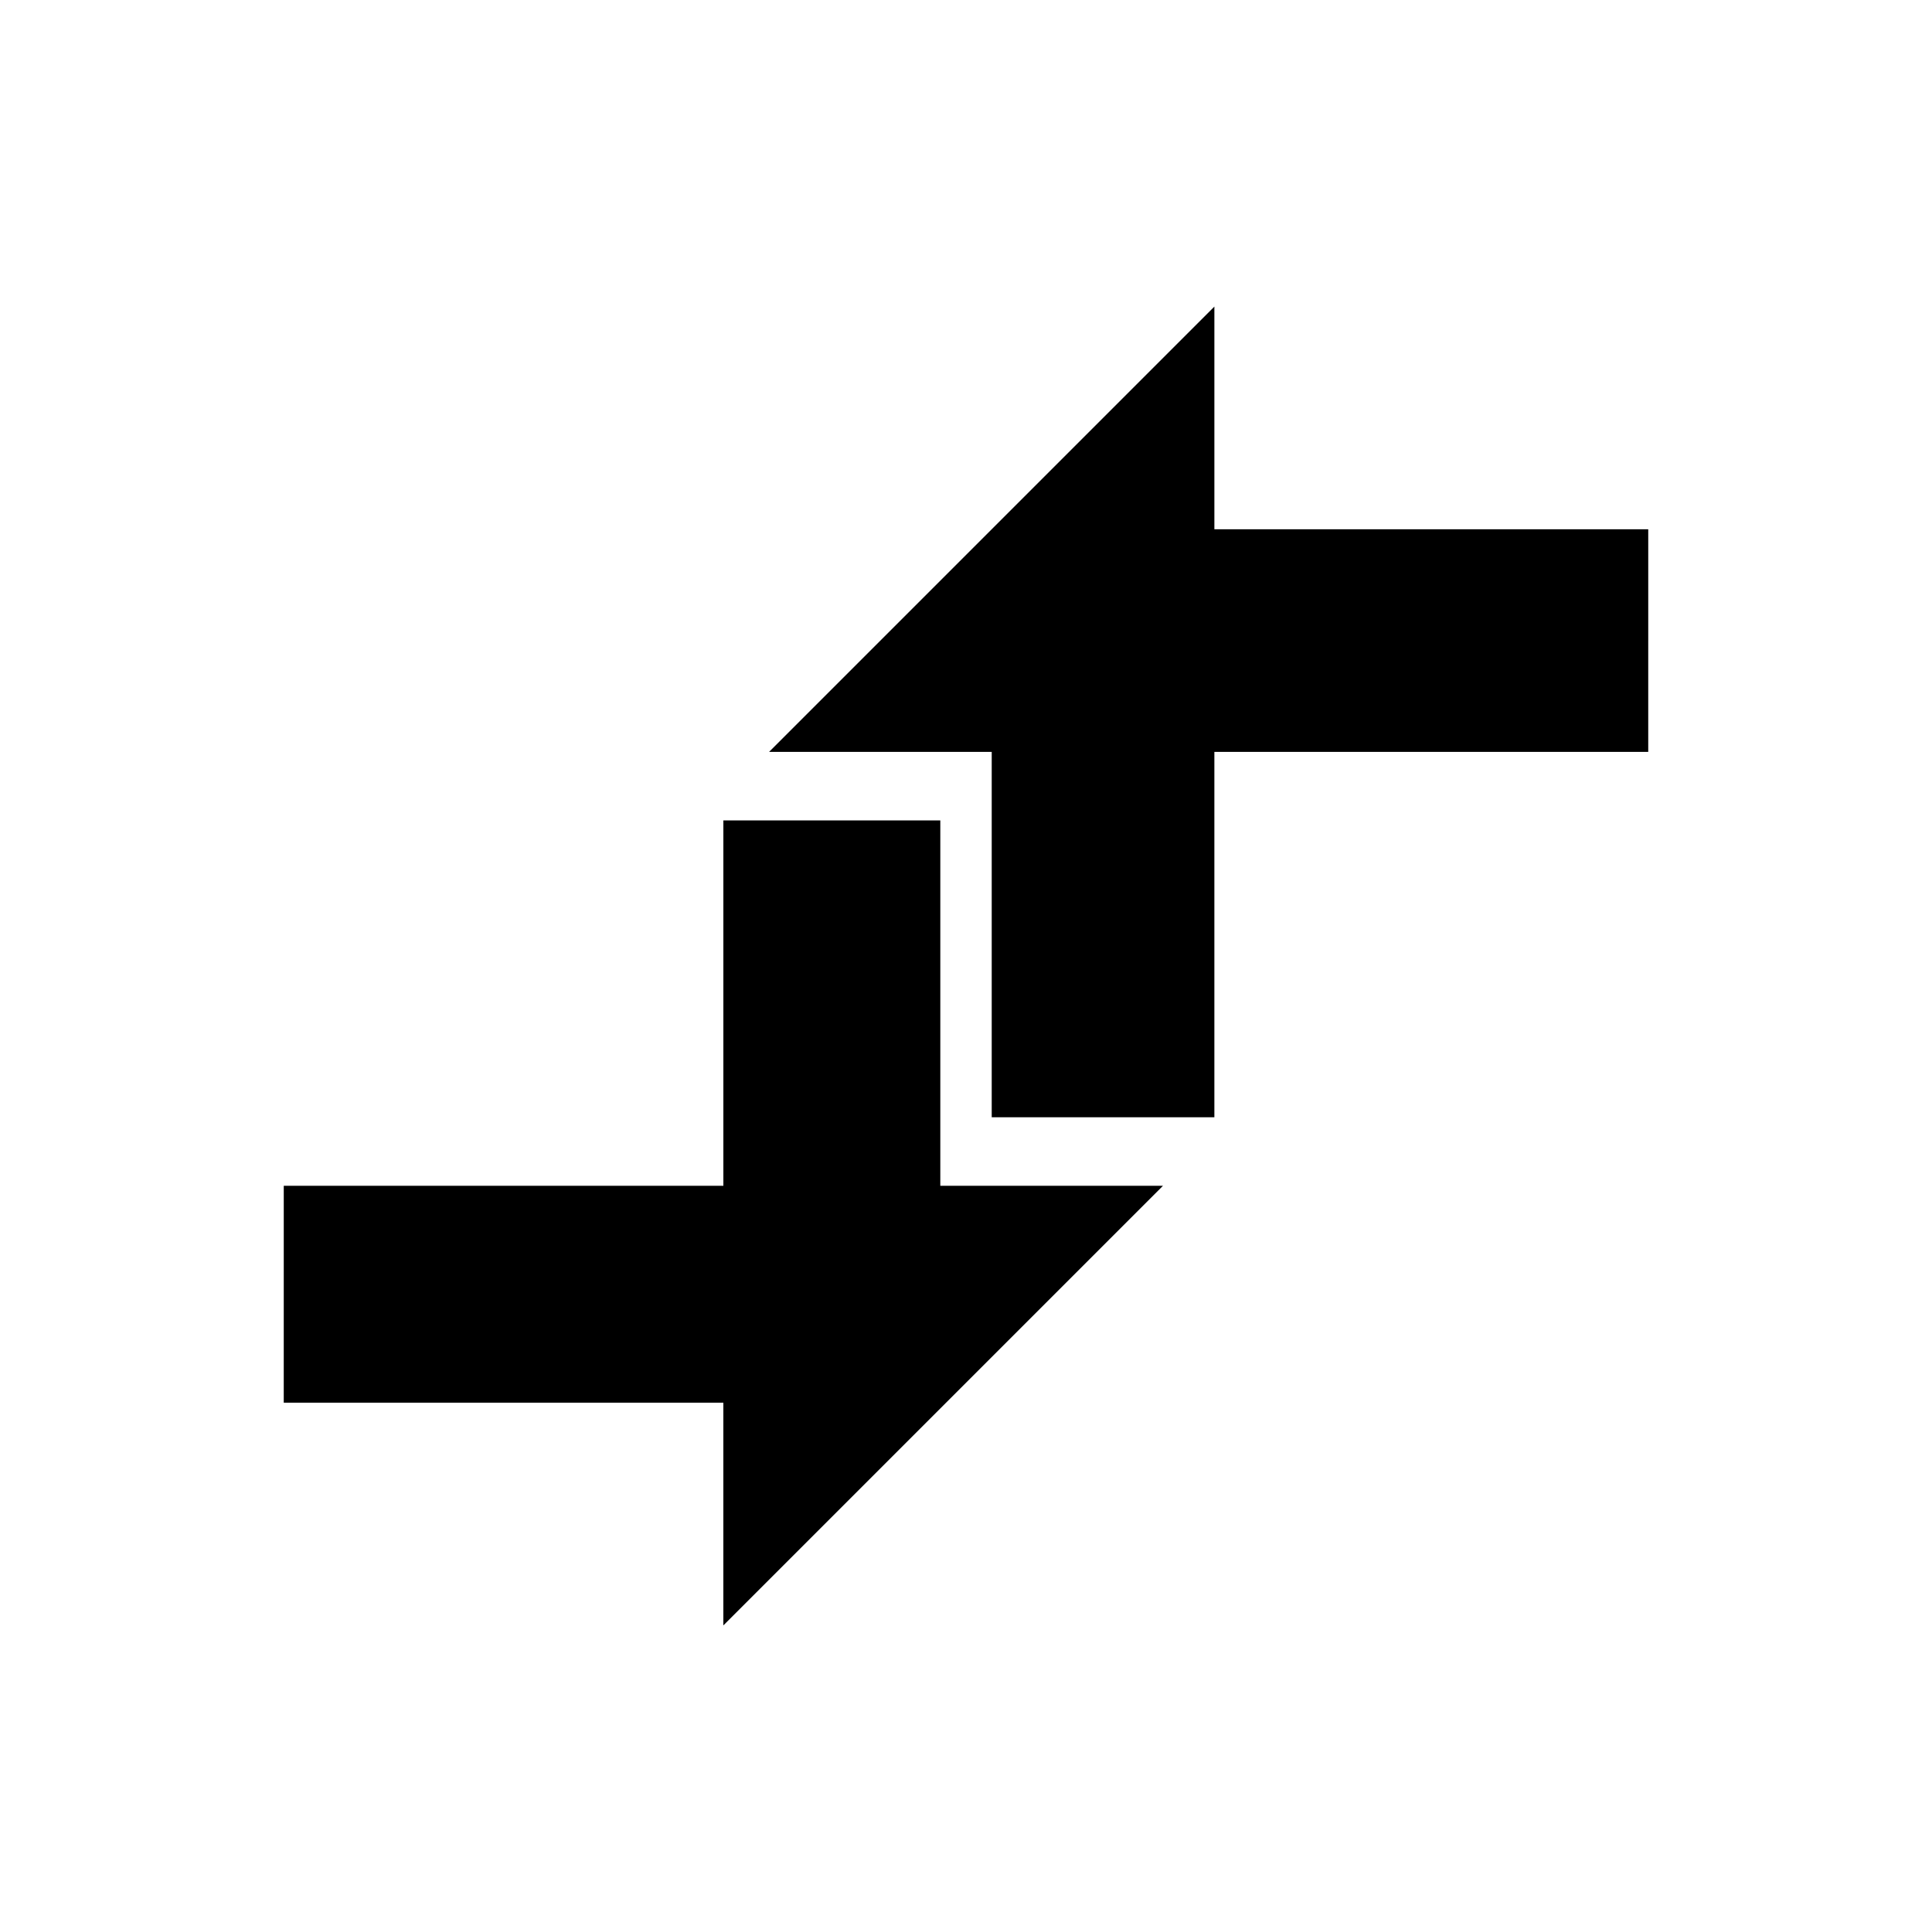
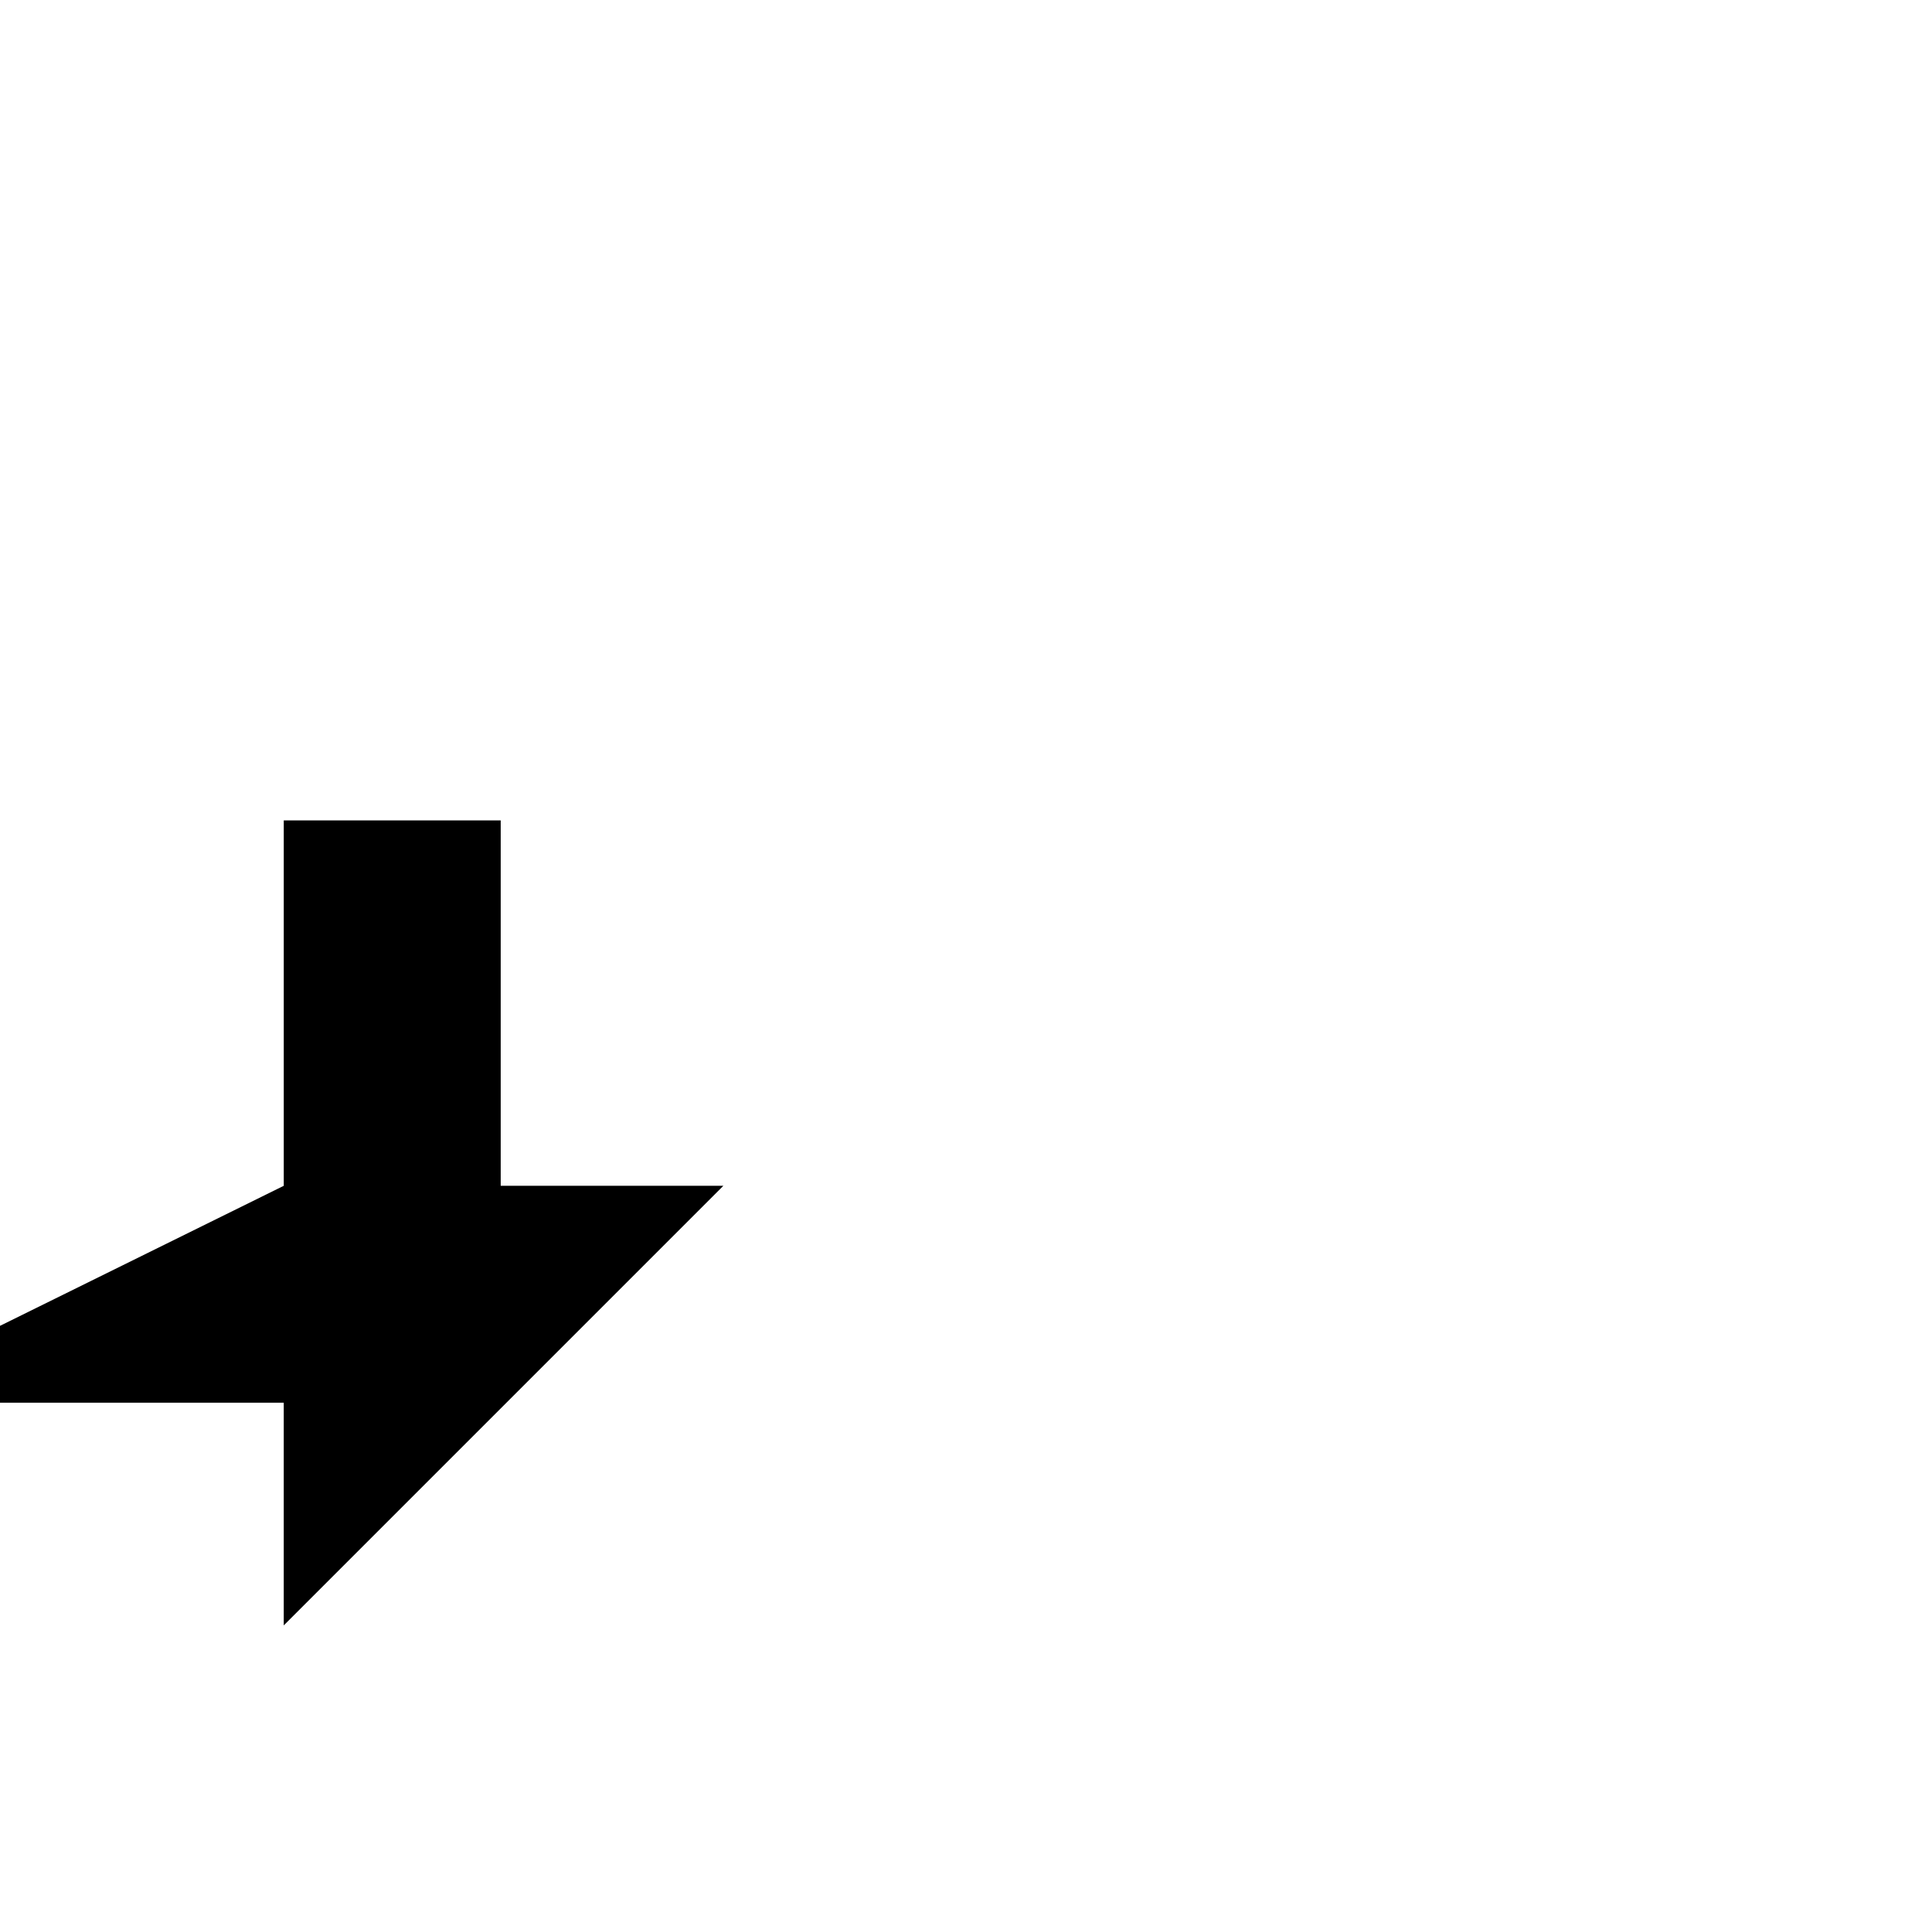
<svg xmlns="http://www.w3.org/2000/svg" fill="#000000" width="800px" height="800px" version="1.1" viewBox="144 144 512 512">
  <g fill-rule="evenodd">
-     <path d="m219.2 458.25h116.5v-96.828h57.492v96.828h59.004c-39.336 39.336-77.16 77.16-116.5 116.5v-59.004h-116.5z" />
-     <path d="m580.8 343.26h-114.98v96.828h-59.004v-96.828h-59.004c39.336-39.336 78.672-78.672 118.01-118.01v59.004h114.98z" />
+     <path d="m219.2 458.25v-96.828h57.492v96.828h59.004c-39.336 39.336-77.16 77.16-116.5 116.5v-59.004h-116.5z" />
  </g>
</svg>